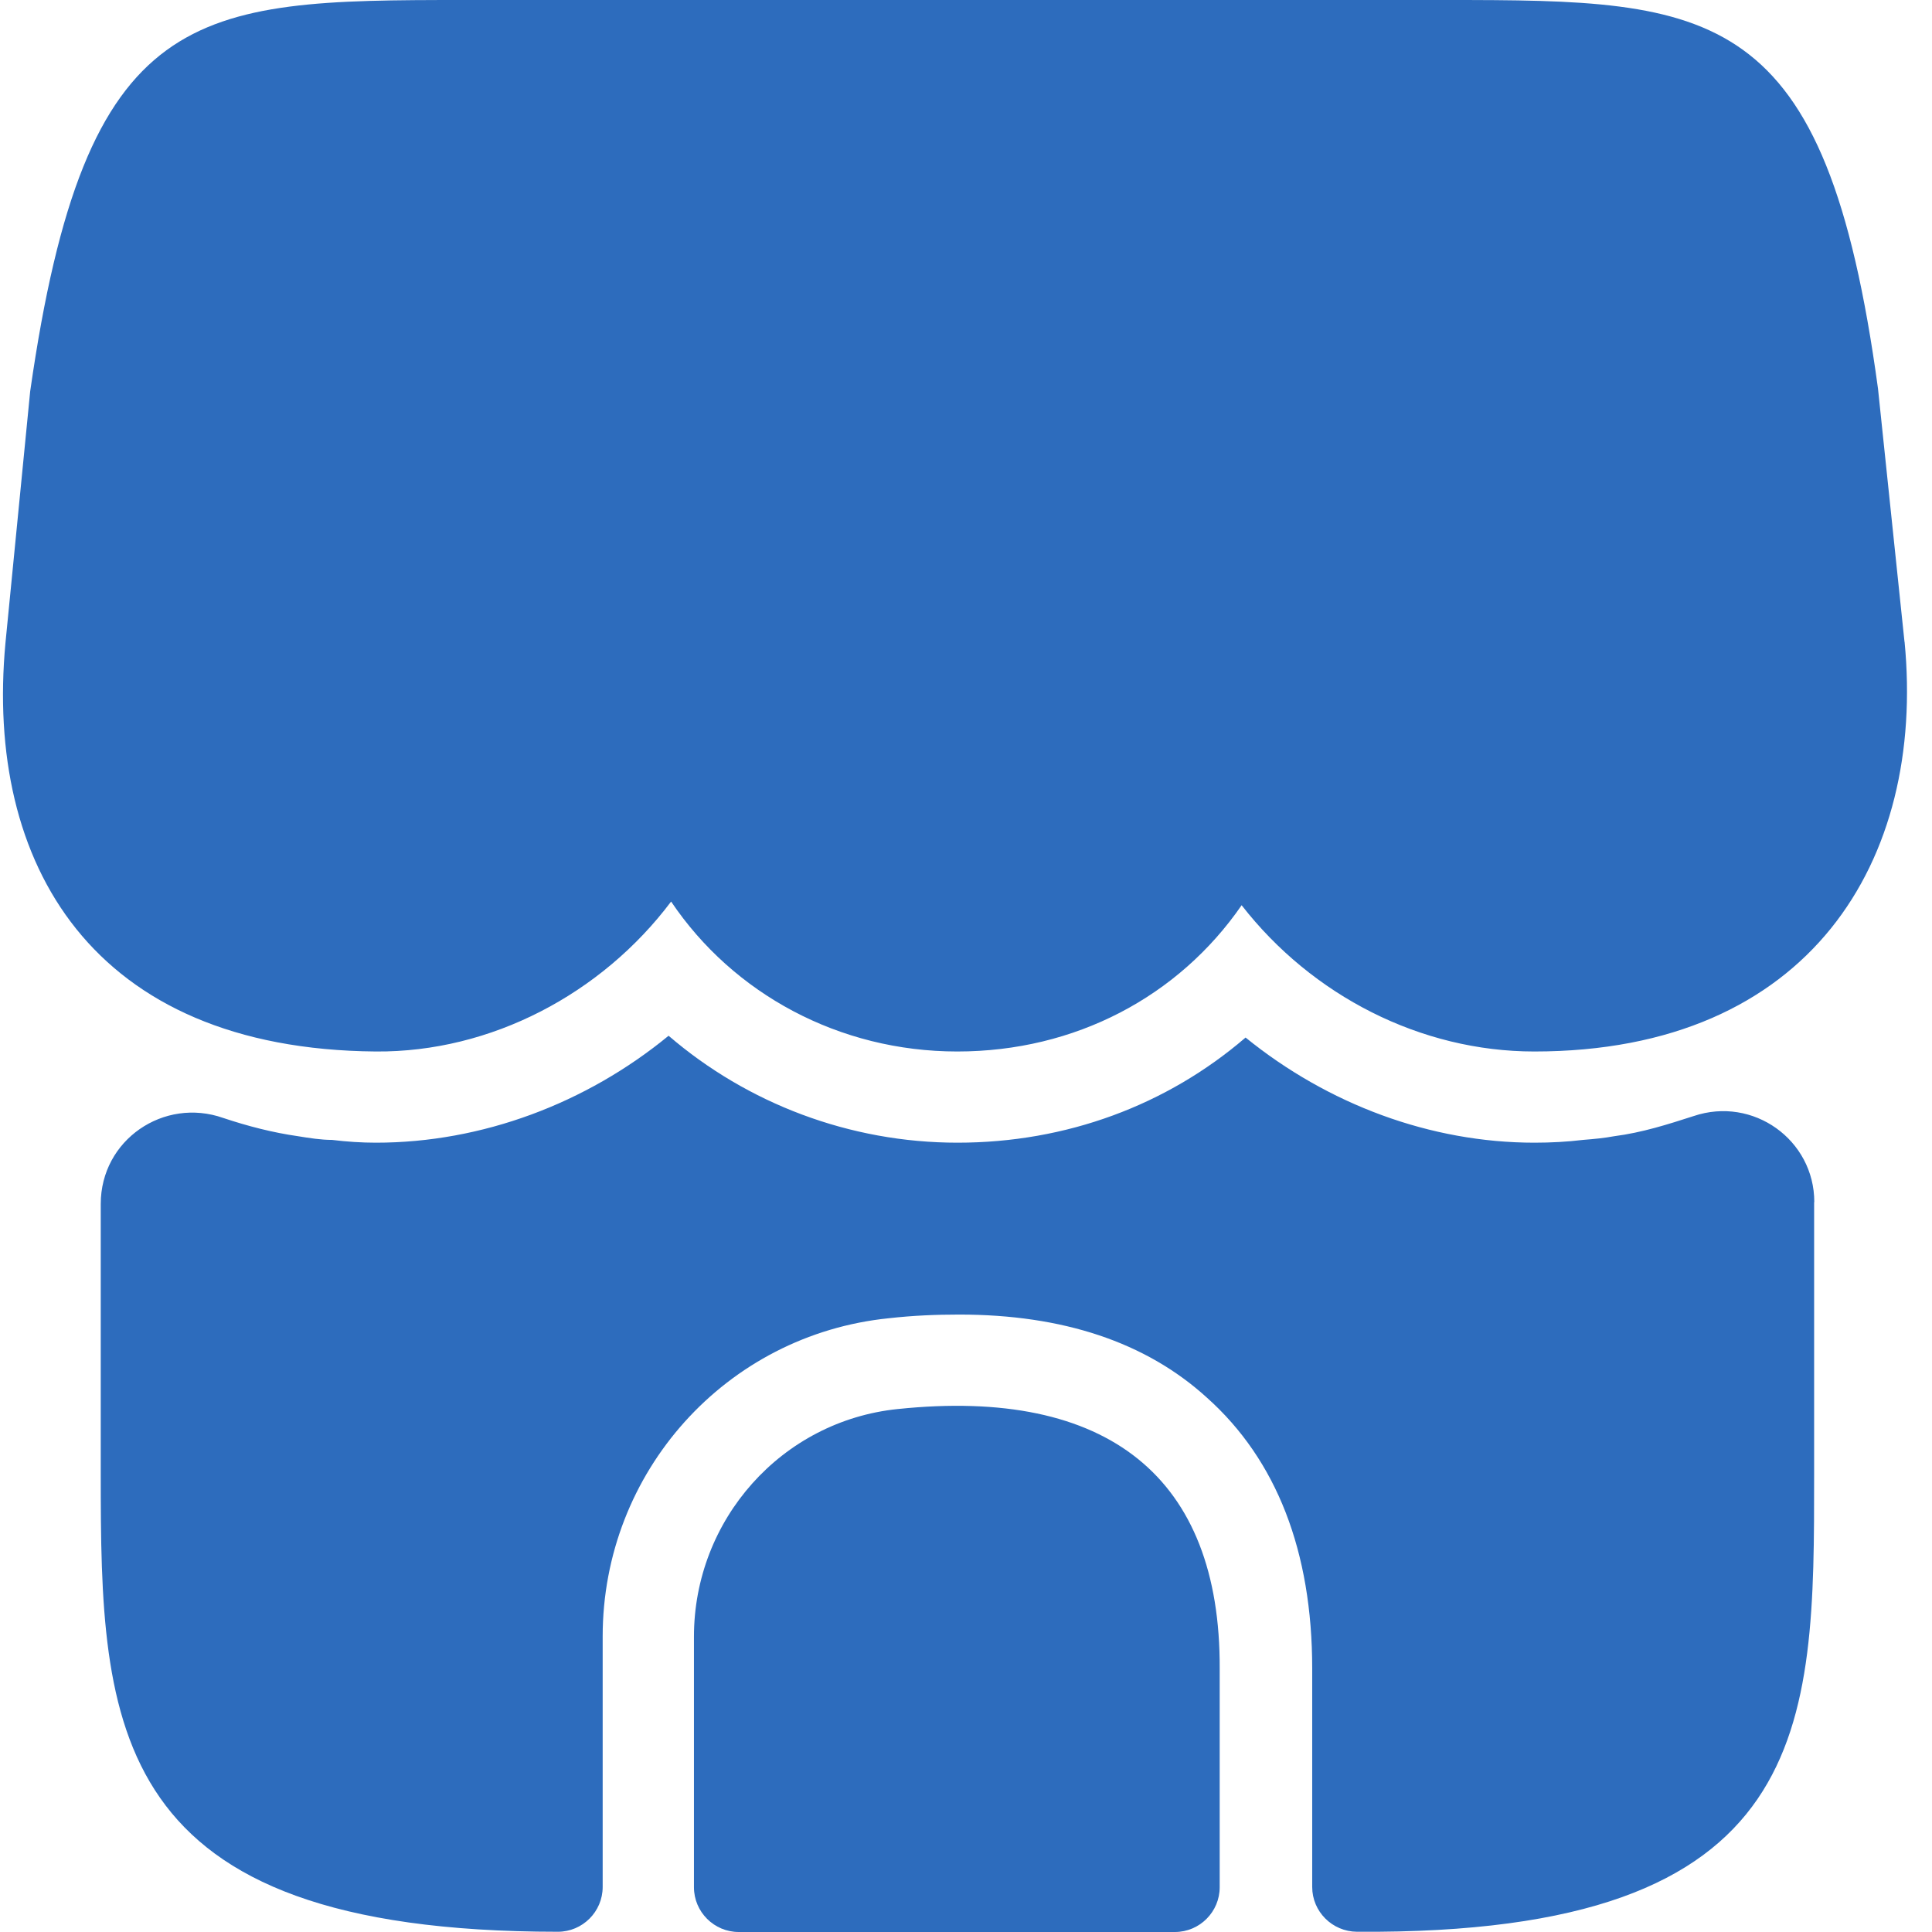
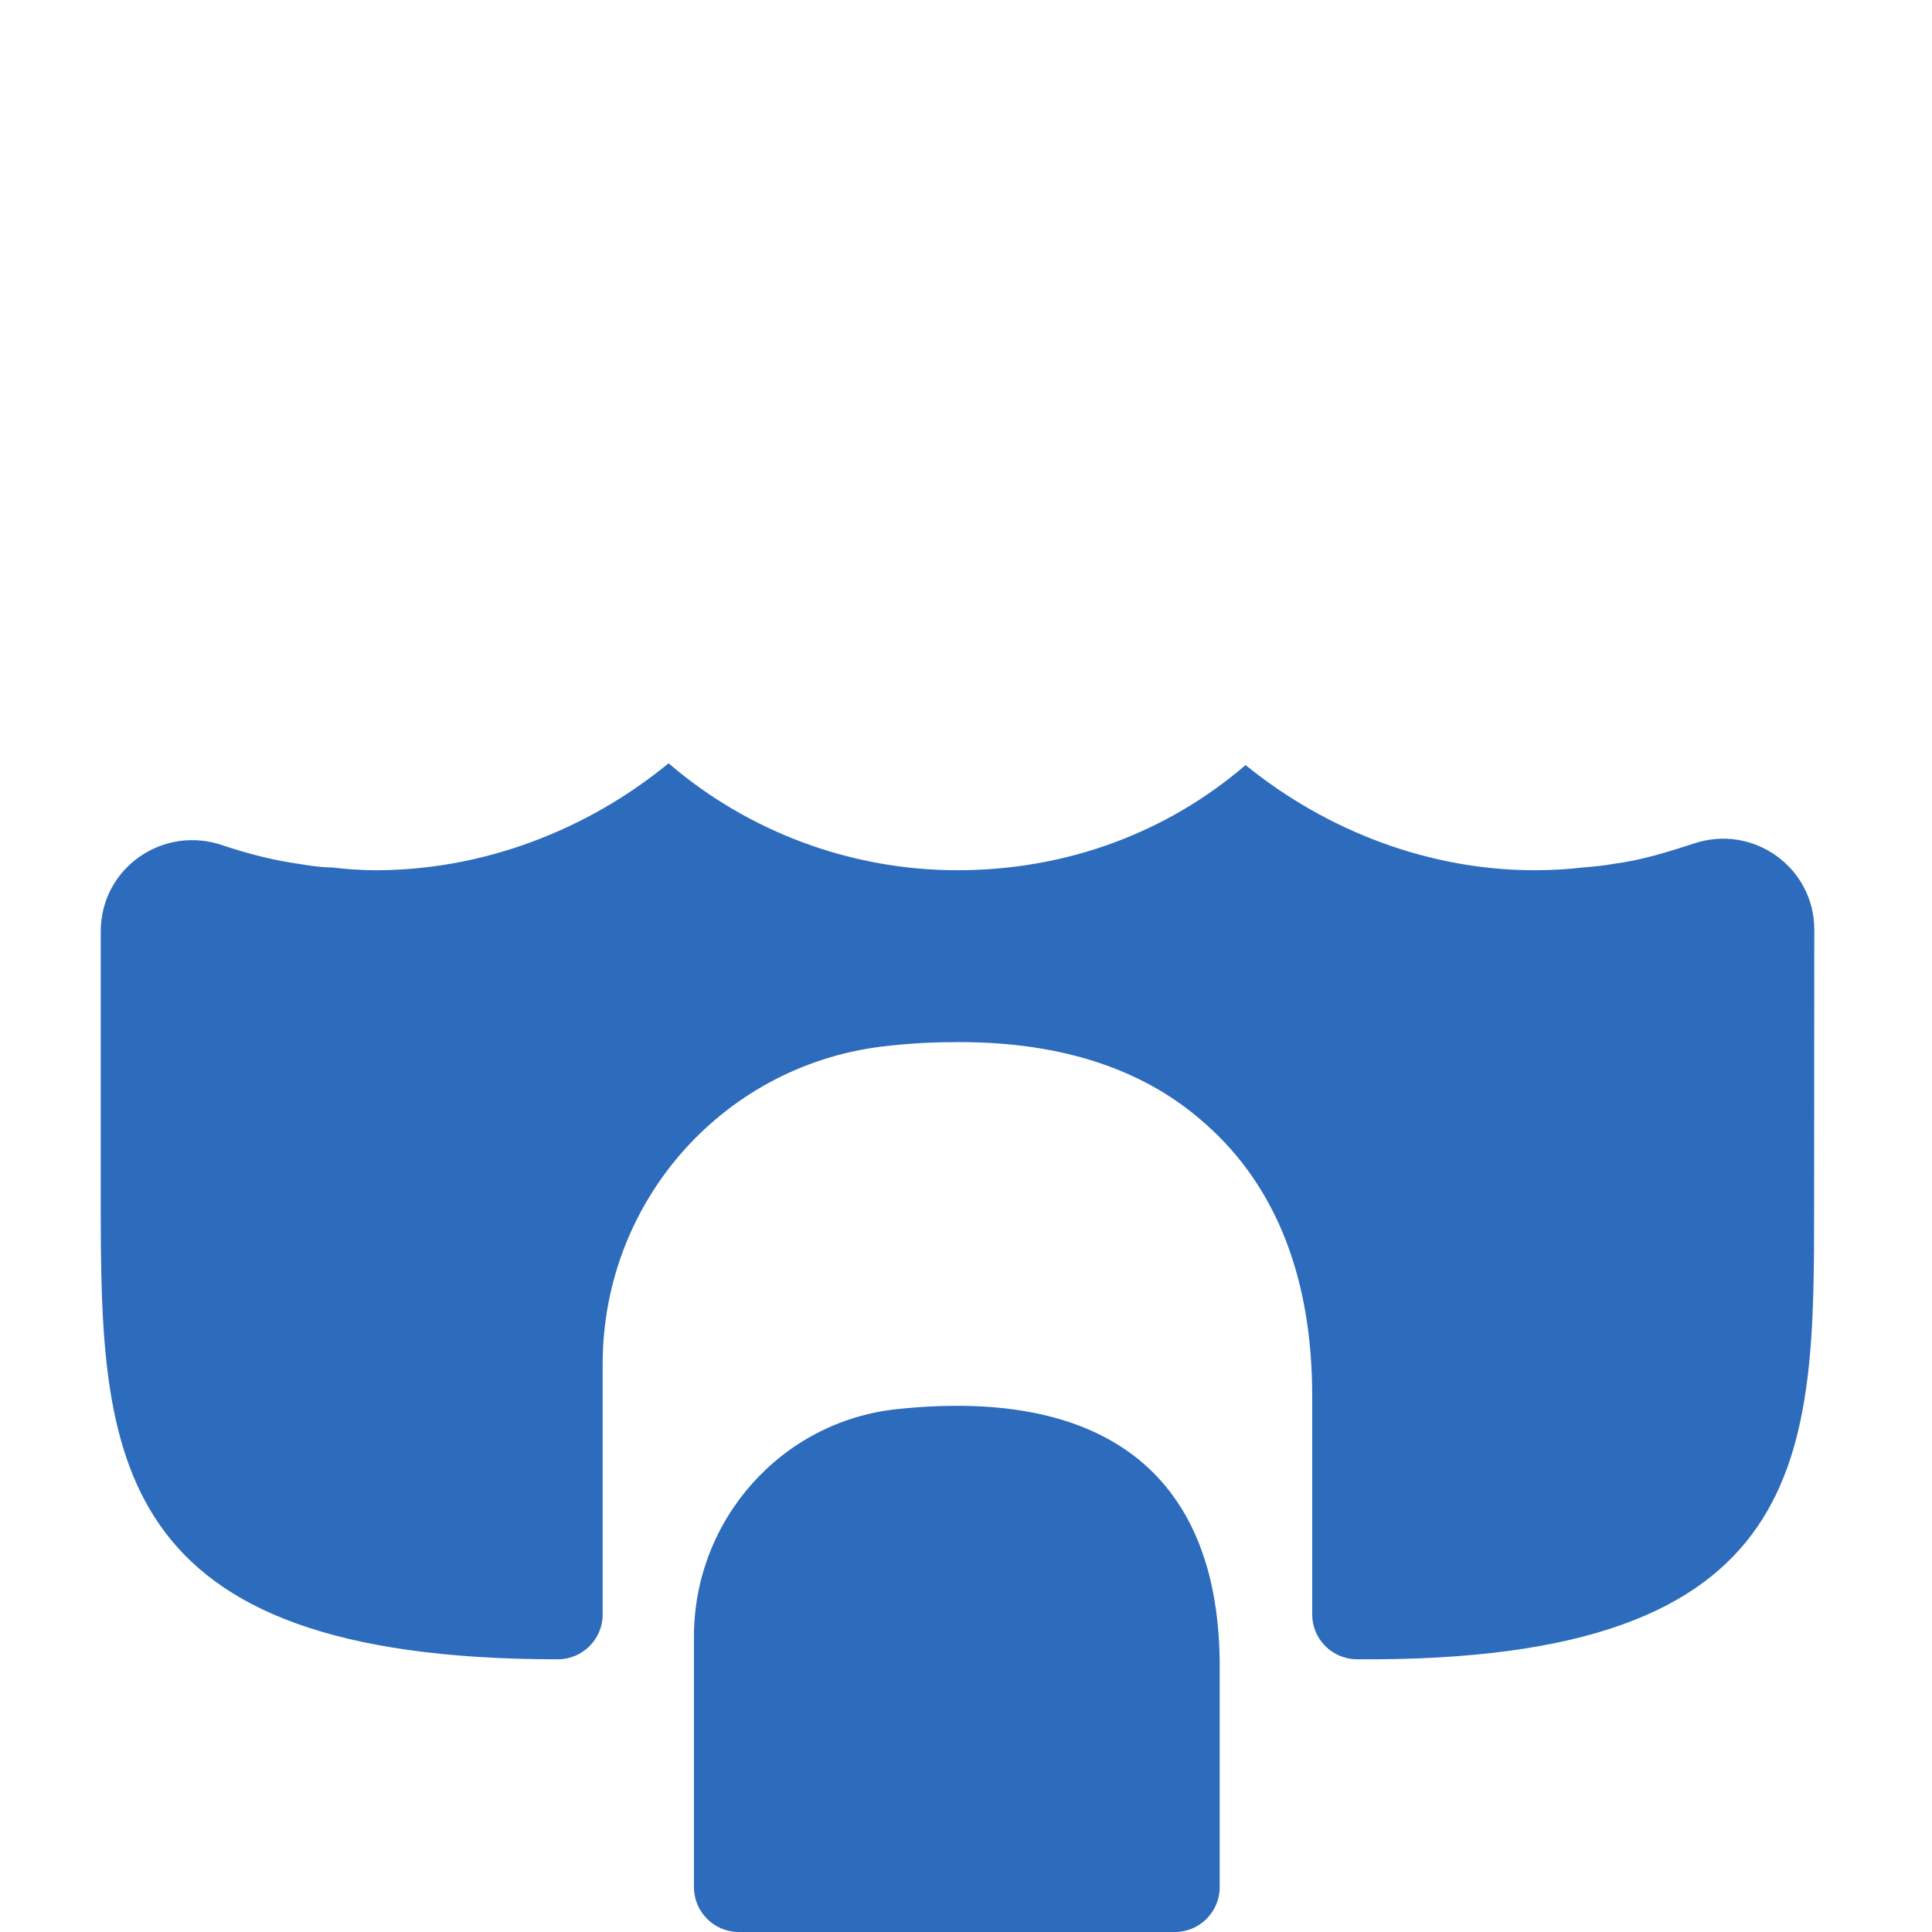
<svg xmlns="http://www.w3.org/2000/svg" xmlns:ns1="http://sodipodi.sourceforge.net/DTD/sodipodi-0.dtd" xmlns:ns2="http://www.inkscape.org/namespaces/inkscape" width="75" height="75" viewBox="0 0 23.684 23.684" fill="none" version="1.1" id="svg3" ns1:docname="shop.svg" ns2:version="1.3.2 (091e20e, 2023-11-25, custom)">
  <defs id="defs3" />
  <ns1:namedview id="namedview3" pagecolor="#ffffff" bordercolor="#666666" borderopacity="1.0" ns2:showpageshadow="2" ns2:pageopacity="0.0" ns2:pagecheckerboard="0" ns2:deskcolor="#d1d1d1" ns2:zoom="11.128571" ns2:cx="37.96534" ns2:cy="35" ns2:window-width="1920" ns2:window-height="1017" ns2:window-x="3832" ns2:window-y="201" ns2:window-maximized="1" ns2:current-layer="svg3" />
-   <path d="M 23.347,7.869 23.022,4.764 C 22.381,0.045 21.016,0 17.732,0 H 15.087 13.428 10.02 8.361 5.671 C 2.376,0 1.05,0.045 0.37,4.797 L 0.067,7.88 C -0.186,10.583 1.122,12.862 4.607,12.89 c 1.412,0.011 2.769,-0.706 3.62,-1.838 0.762,1.132 2.062,1.838 3.508,1.838 1.446,0 2.713,-0.673 3.486,-1.793 0.863,1.11 2.197,1.793 3.587,1.793 3.388,0 4.797,-2.349 4.54,-5.021 z" fill="#2d6cbd" id="path1" style="stroke-width:1.121" ns1:nodetypes="ccsccccsccscscsc" />
  <path d="m 11.006,17.273 c -1.424,0.146 -2.499,1.356 -2.499,2.791 v 3.071 c 0,0.303 0.247,0.549 0.549,0.549 h 5.347 c 0.303,0 0.549,-0.247 0.549,-0.549 v -2.679 c 0.011,-2.343 -1.367,-3.452 -3.945,-3.183 z" fill="#2d6cbd" id="path2" style="stroke-width:1.121" />
-   <path d="m 22.239,14.737 v 3.34 c 0,3.094 0.017,5.644 -5.604,5.604 -0.303,-0.002 -0.549,-0.247 -0.549,-0.549 v -2.679 c 0,-1.435 -0.437,-2.556 -1.289,-3.318 -0.751,-0.684 -1.771,-1.02 -3.038,-1.02 -0.28,0 -0.56,0.011 -0.863,0.045 -1.995,0.202 -3.508,1.883 -3.508,3.901 v 3.071 c 0,0.303 -0.247,0.549 -0.549,0.549 -5.534,0 -5.604,-2.511 -5.604,-5.604 v -3.318 c 0,-0.785 0.773,-1.311 1.502,-1.054 0.303,0.101 0.605,0.179 0.919,0.224 0.135,0.022 0.28,0.045 0.415,0.045 0.179,0.022 0.359,0.034 0.538,0.034 1.3,0 2.578,-0.482 3.587,-1.311 0.964,0.829 2.219,1.311 3.542,1.311 1.334,0 2.567,-0.46 3.531,-1.289 1.009,0.818 2.264,1.289 3.542,1.289 0.202,0 0.404,-0.011 0.594,-0.034 0.135,-0.011 0.258,-0.022 0.381,-0.045 0.347,-0.045 0.661,-0.146 0.975,-0.247 0.729,-0.247 1.48,0.291 1.48,1.054 z" fill="#2d6cbd" id="path3" style="stroke-width:1.121" ns1:nodetypes="csssscscssssscccscscsccccc" />
+   <path d="m 22.239,14.737 c 0,3.094 0.017,5.644 -5.604,5.604 -0.303,-0.002 -0.549,-0.247 -0.549,-0.549 v -2.679 c 0,-1.435 -0.437,-2.556 -1.289,-3.318 -0.751,-0.684 -1.771,-1.02 -3.038,-1.02 -0.28,0 -0.56,0.011 -0.863,0.045 -1.995,0.202 -3.508,1.883 -3.508,3.901 v 3.071 c 0,0.303 -0.247,0.549 -0.549,0.549 -5.534,0 -5.604,-2.511 -5.604,-5.604 v -3.318 c 0,-0.785 0.773,-1.311 1.502,-1.054 0.303,0.101 0.605,0.179 0.919,0.224 0.135,0.022 0.28,0.045 0.415,0.045 0.179,0.022 0.359,0.034 0.538,0.034 1.3,0 2.578,-0.482 3.587,-1.311 0.964,0.829 2.219,1.311 3.542,1.311 1.334,0 2.567,-0.46 3.531,-1.289 1.009,0.818 2.264,1.289 3.542,1.289 0.202,0 0.404,-0.011 0.594,-0.034 0.135,-0.011 0.258,-0.022 0.381,-0.045 0.347,-0.045 0.661,-0.146 0.975,-0.247 0.729,-0.247 1.48,0.291 1.48,1.054 z" fill="#2d6cbd" id="path3" style="stroke-width:1.121" ns1:nodetypes="csssscscssssscccscscsccccc" />
</svg>